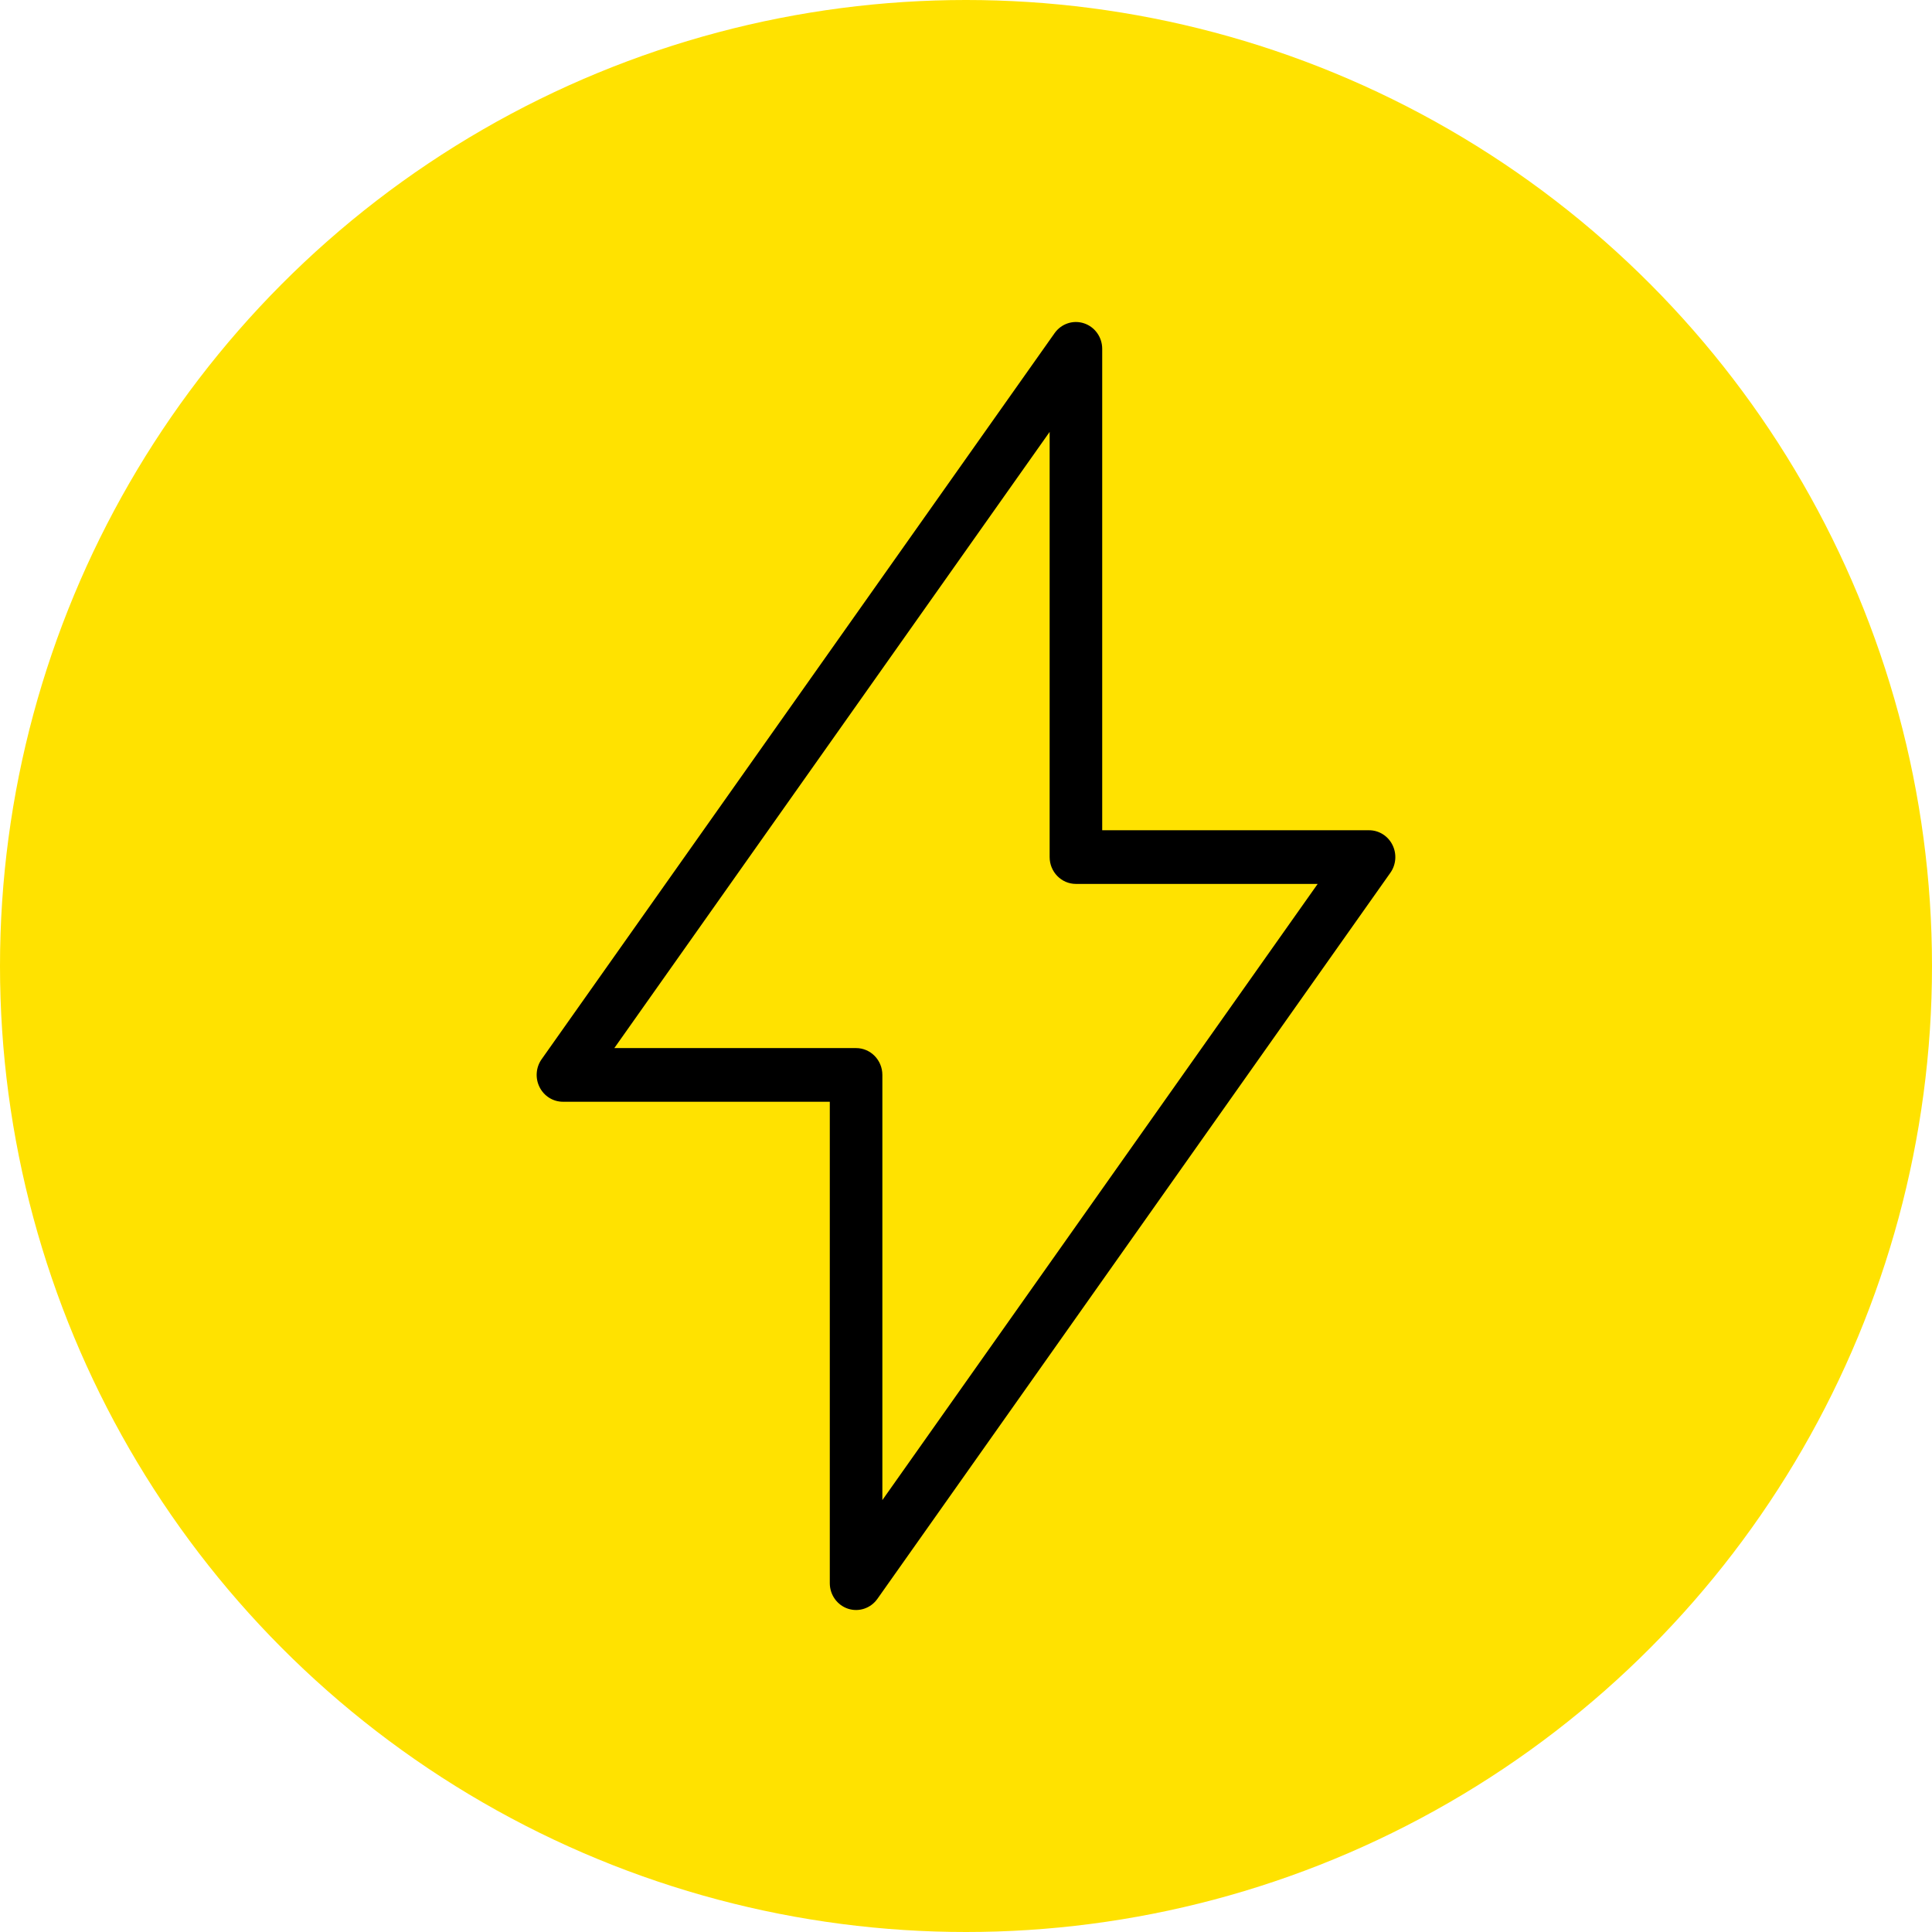
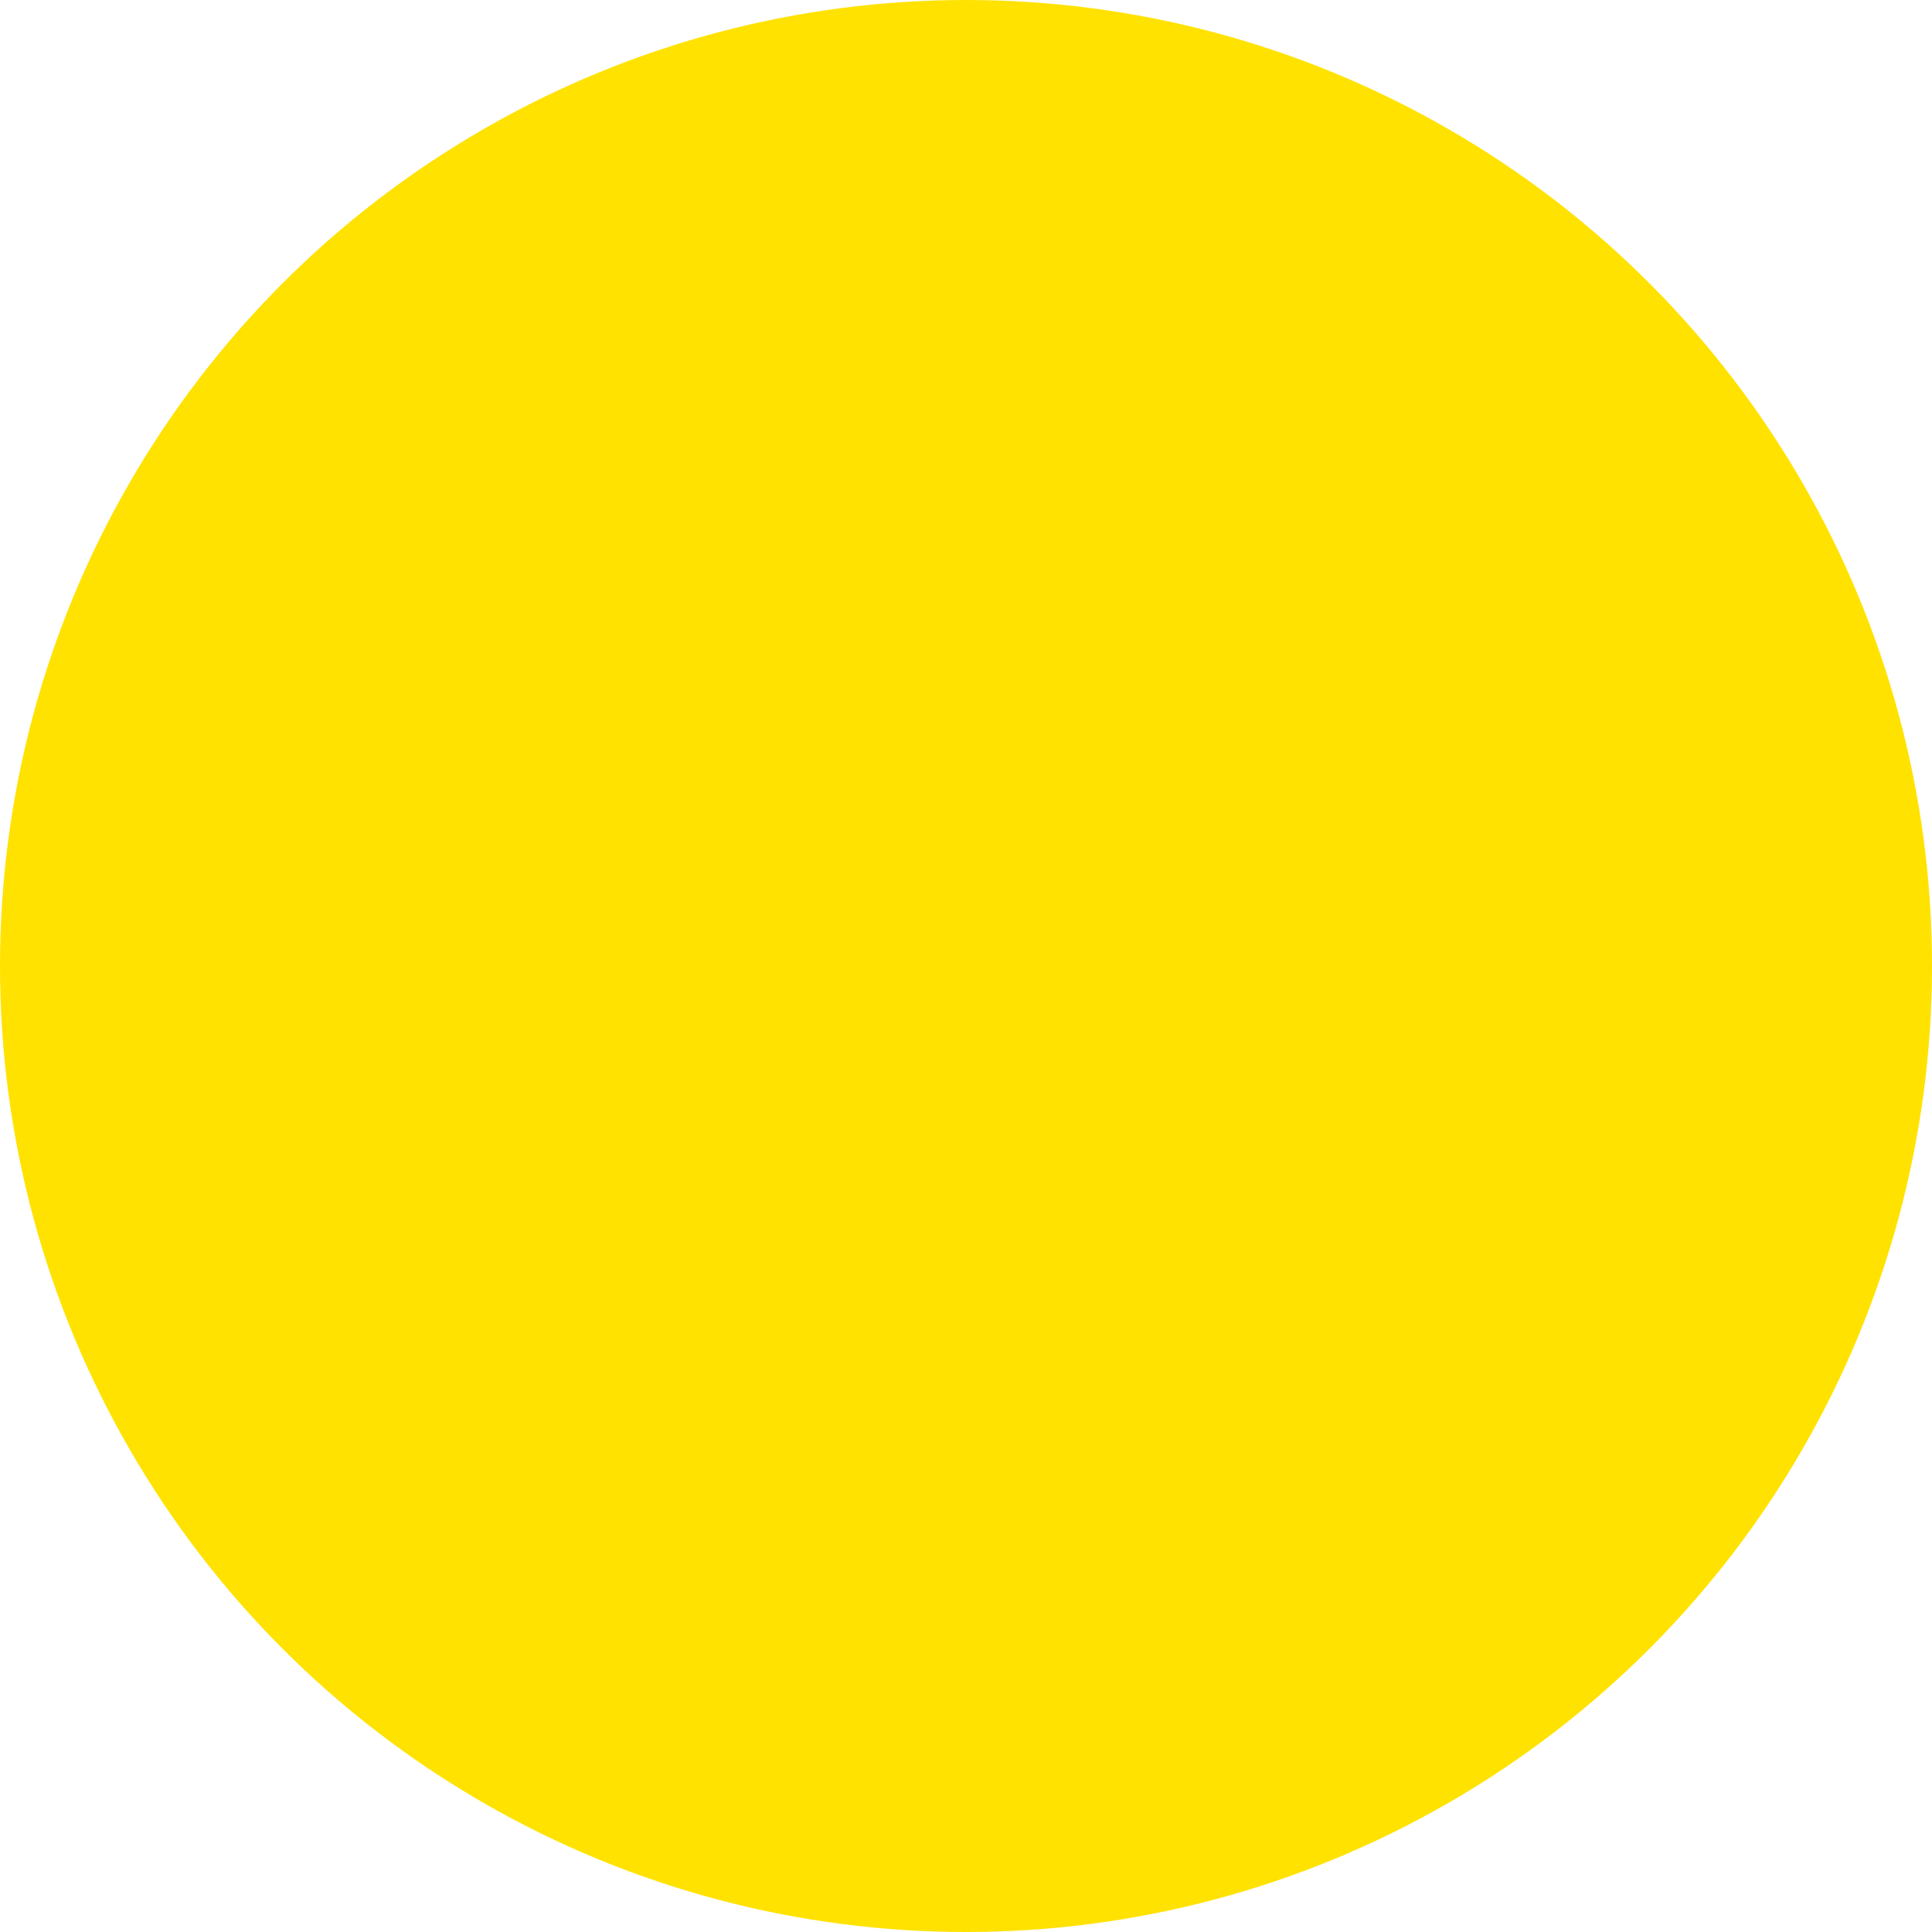
<svg xmlns="http://www.w3.org/2000/svg" width="72" height="72" viewBox="0 0 72 72" fill="none">
  <circle cx="36" cy="36" r="36" fill="#FFE200" />
-   <path fill-rule="evenodd" clip-rule="evenodd" d="M40.398 12.049C40.802 12.182 41.076 12.566 41.076 13V30.941H51.02C51.388 30.941 51.725 31.151 51.892 31.486C52.06 31.82 52.03 32.222 51.815 32.526L32.698 59.585C32.449 59.937 32.007 60.085 31.602 59.952C31.198 59.818 30.924 59.434 30.924 59V41.059H20.98C20.612 41.059 20.275 40.849 20.108 40.514C19.94 40.18 19.97 39.778 20.185 39.474L39.302 12.415C39.551 12.063 39.993 11.915 40.398 12.049ZM22.894 39.059H31.904C32.444 39.059 32.883 39.507 32.883 40.059V55.904L49.106 32.941H40.096C39.556 32.941 39.117 32.493 39.117 31.941V16.096L22.894 39.059Z" fill="black" />
</svg>